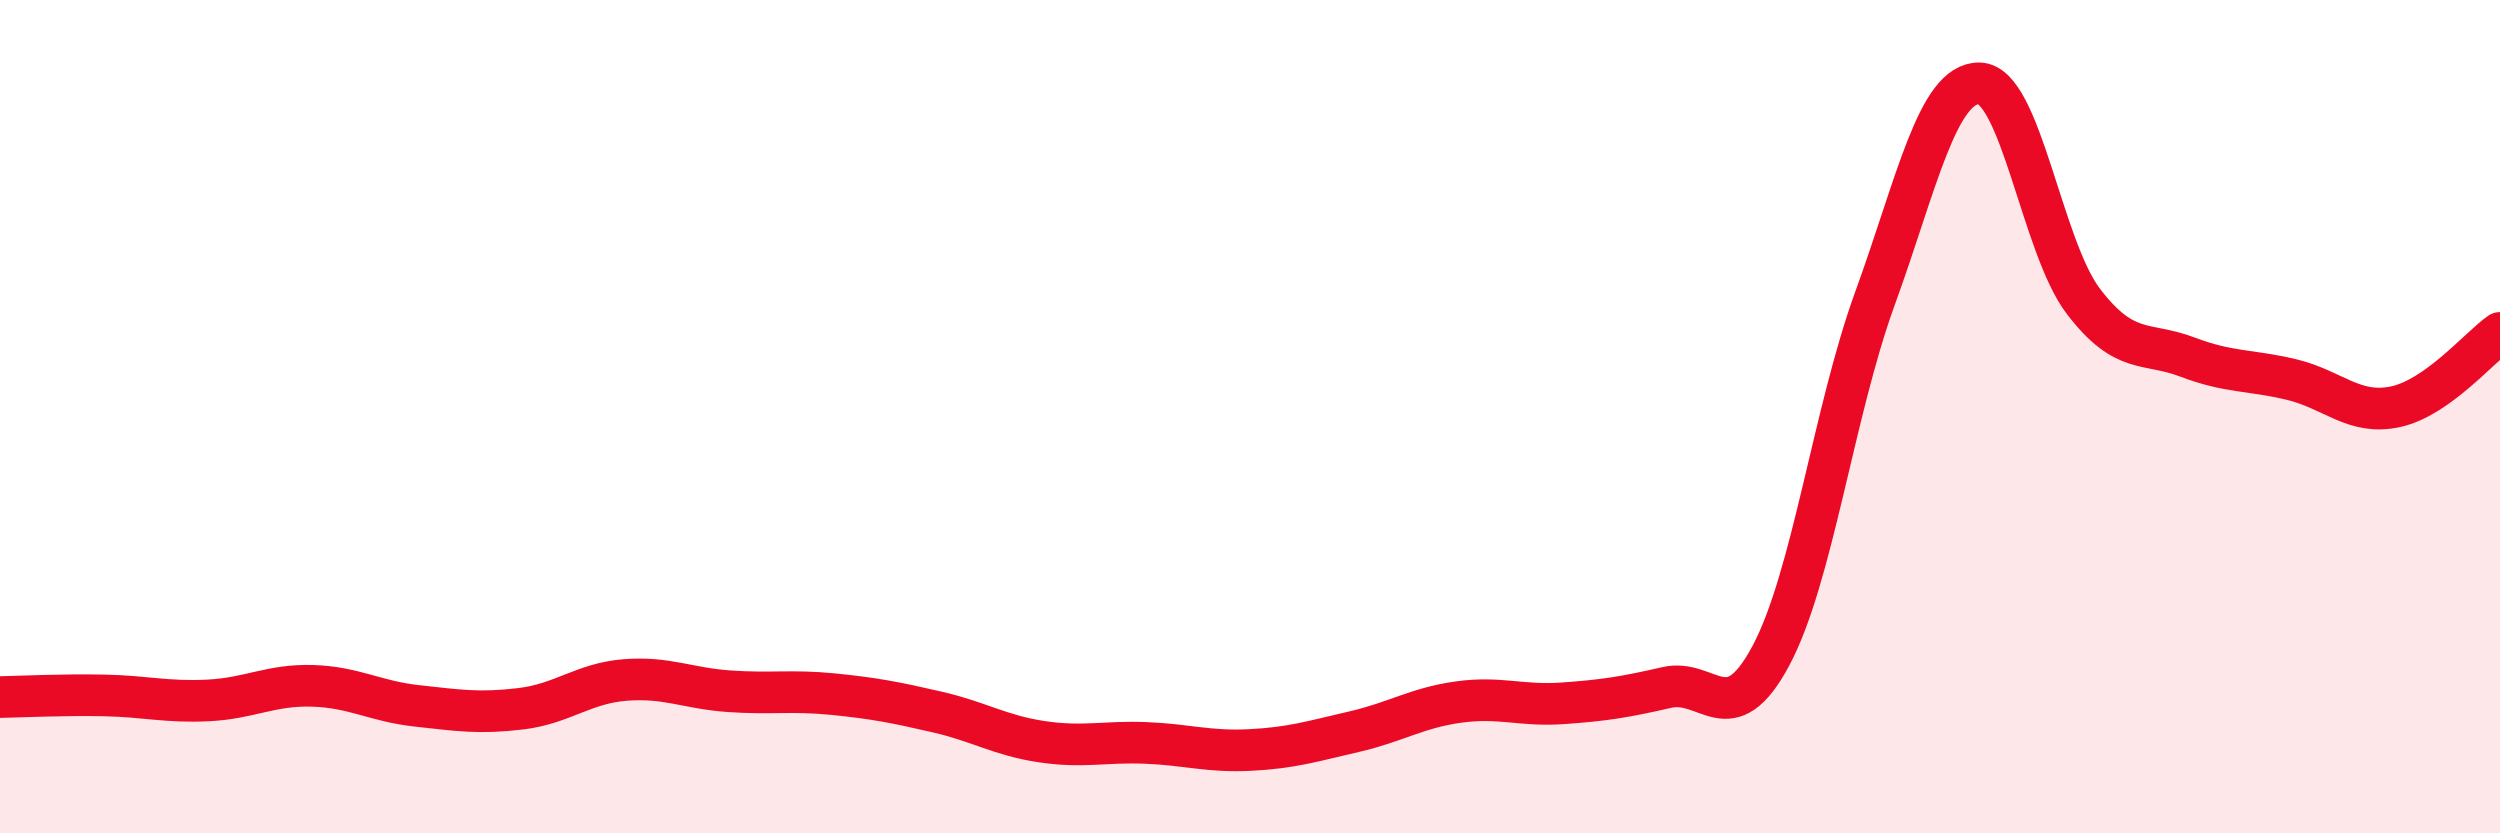
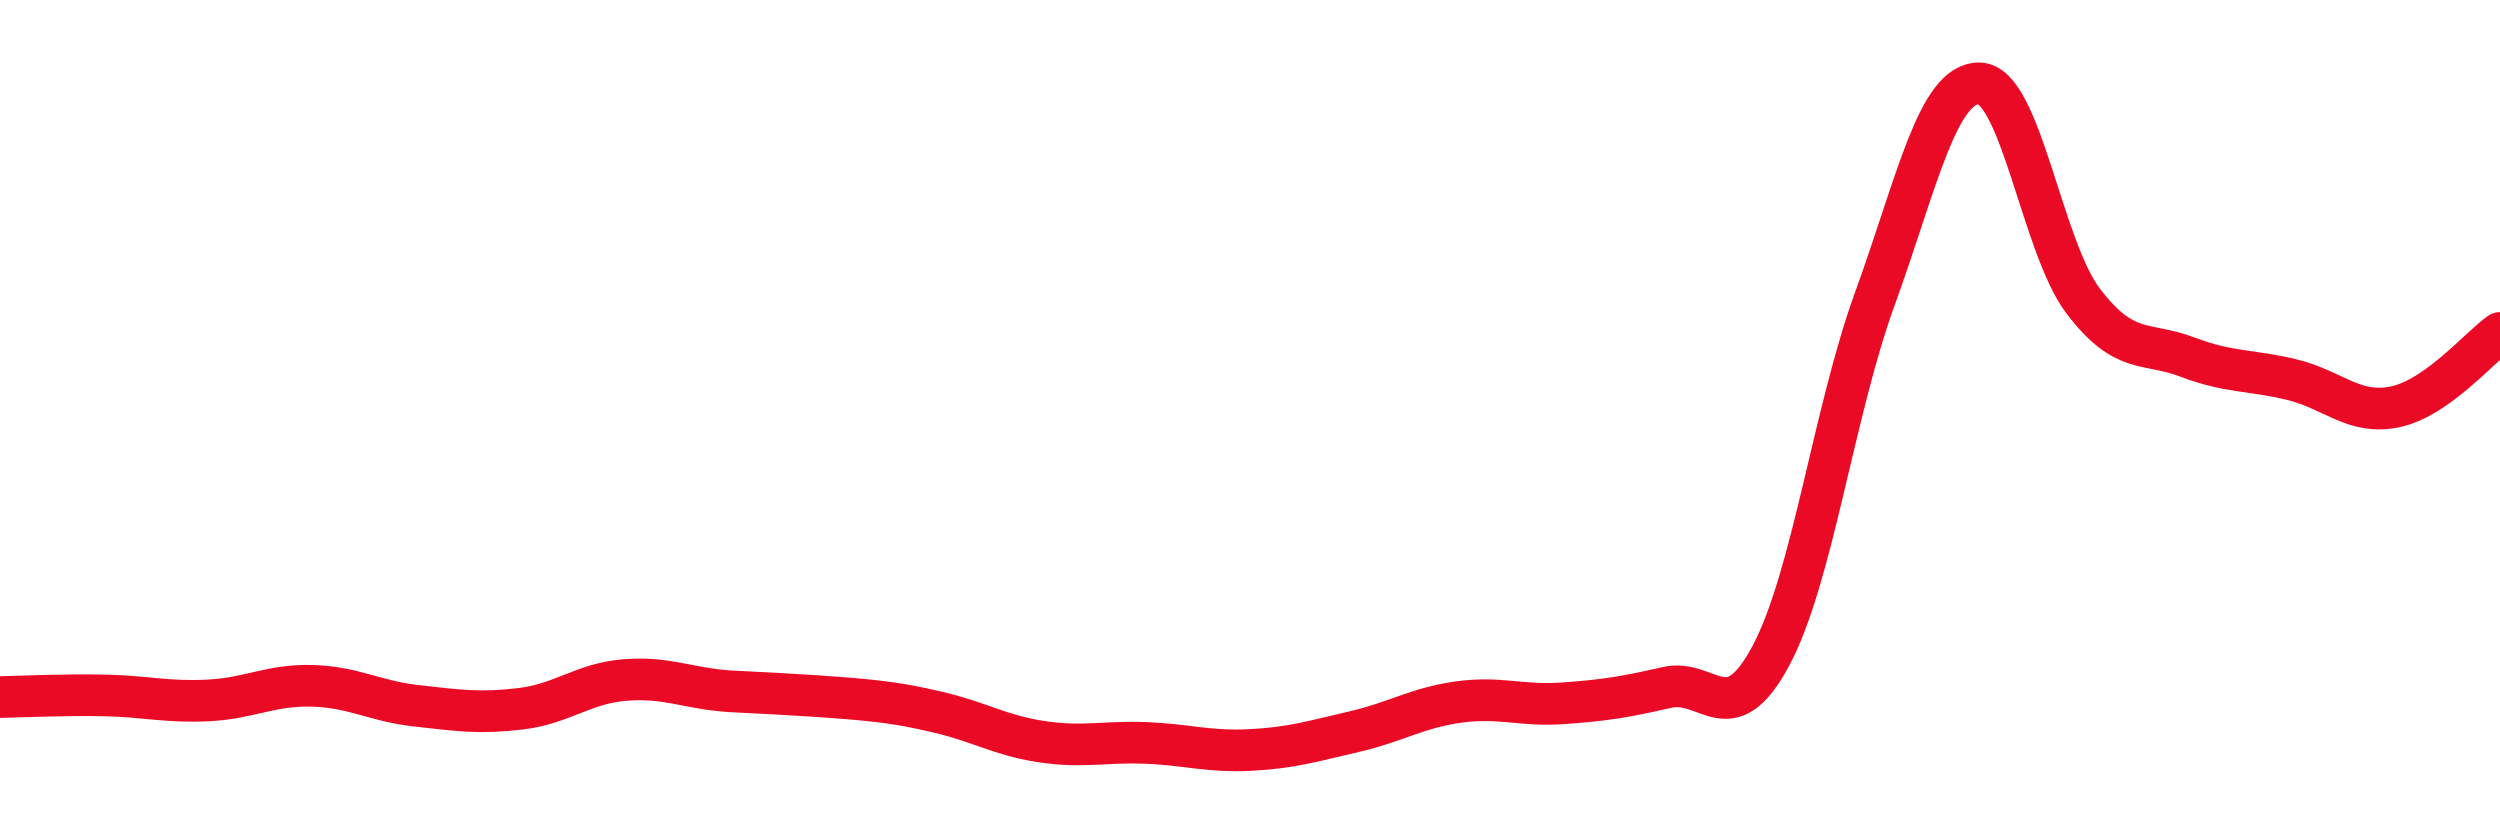
<svg xmlns="http://www.w3.org/2000/svg" width="60" height="20" viewBox="0 0 60 20">
-   <path d="M 0,16.73 C 0.5,16.72 1.5,16.67 2.5,16.69 C 3.5,16.71 4,16.86 5,16.81 C 6,16.76 6.5,16.43 7.5,16.46 C 8.5,16.49 9,16.83 10,16.94 C 11,17.05 11.5,17.13 12.5,17.01 C 13.5,16.89 14,16.4 15,16.32 C 16,16.24 16.5,16.52 17.5,16.59 C 18.5,16.66 19,16.56 20,16.66 C 21,16.76 21.5,16.86 22.5,17.09 C 23.5,17.32 24,17.65 25,17.8 C 26,17.95 26.5,17.79 27.5,17.83 C 28.5,17.87 29,18.05 30,18 C 31,17.95 31.5,17.79 32.5,17.56 C 33.5,17.33 34,16.99 35,16.85 C 36,16.71 36.5,16.95 37.5,16.88 C 38.5,16.81 39,16.73 40,16.5 C 41,16.27 41.5,17.61 42.5,15.74 C 43.5,13.87 44,9.91 45,7.16 C 46,4.41 46.5,1.99 47.5,2 C 48.5,2.01 49,5.92 50,7.23 C 51,8.54 51.5,8.19 52.5,8.57 C 53.5,8.95 54,8.87 55,9.11 C 56,9.35 56.5,9.98 57.5,9.76 C 58.5,9.54 59.5,8.34 60,7.99L60 20L0 20Z" fill="#EB0A25" opacity="0.1" stroke-linecap="round" stroke-linejoin="round" />
-   <path d="M 0,16.73 C 0.5,16.72 1.5,16.67 2.5,16.69 C 3.5,16.71 4,16.86 5,16.81 C 6,16.76 6.5,16.43 7.5,16.46 C 8.5,16.49 9,16.83 10,16.94 C 11,17.05 11.5,17.13 12.5,17.01 C 13.5,16.89 14,16.4 15,16.32 C 16,16.24 16.5,16.52 17.5,16.59 C 18.5,16.66 19,16.56 20,16.66 C 21,16.76 21.5,16.86 22.5,17.09 C 23.5,17.32 24,17.65 25,17.8 C 26,17.95 26.5,17.79 27.5,17.83 C 28.5,17.87 29,18.05 30,18 C 31,17.95 31.5,17.79 32.5,17.56 C 33.5,17.33 34,16.99 35,16.85 C 36,16.71 36.5,16.95 37.5,16.88 C 38.5,16.81 39,16.73 40,16.5 C 41,16.27 41.5,17.61 42.5,15.74 C 43.5,13.87 44,9.91 45,7.16 C 46,4.41 46.5,1.99 47.5,2 C 48.5,2.01 49,5.92 50,7.23 C 51,8.54 51.5,8.19 52.5,8.57 C 53.5,8.95 54,8.87 55,9.11 C 56,9.35 56.5,9.98 57.5,9.76 C 58.5,9.54 59.5,8.34 60,7.99" stroke="#EB0A25" stroke-width="1" fill="none" stroke-linecap="round" stroke-linejoin="round" />
+   <path d="M 0,16.73 C 0.5,16.72 1.5,16.67 2.5,16.69 C 3.5,16.71 4,16.86 5,16.81 C 6,16.76 6.5,16.43 7.5,16.46 C 8.5,16.49 9,16.83 10,16.94 C 11,17.05 11.5,17.13 12.5,17.01 C 13.5,16.89 14,16.4 15,16.32 C 16,16.24 16.5,16.52 17.5,16.59 C 21,16.76 21.5,16.86 22.5,17.09 C 23.5,17.32 24,17.65 25,17.8 C 26,17.95 26.5,17.79 27.5,17.83 C 28.5,17.87 29,18.05 30,18 C 31,17.95 31.5,17.79 32.5,17.56 C 33.5,17.33 34,16.99 35,16.85 C 36,16.71 36.5,16.95 37.5,16.88 C 38.5,16.81 39,16.73 40,16.5 C 41,16.27 41.5,17.61 42.5,15.74 C 43.5,13.87 44,9.91 45,7.16 C 46,4.41 46.5,1.99 47.5,2 C 48.5,2.01 49,5.92 50,7.23 C 51,8.54 51.5,8.19 52.5,8.57 C 53.5,8.95 54,8.87 55,9.11 C 56,9.35 56.5,9.98 57.5,9.76 C 58.5,9.54 59.5,8.34 60,7.99" stroke="#EB0A25" stroke-width="1" fill="none" stroke-linecap="round" stroke-linejoin="round" />
</svg>